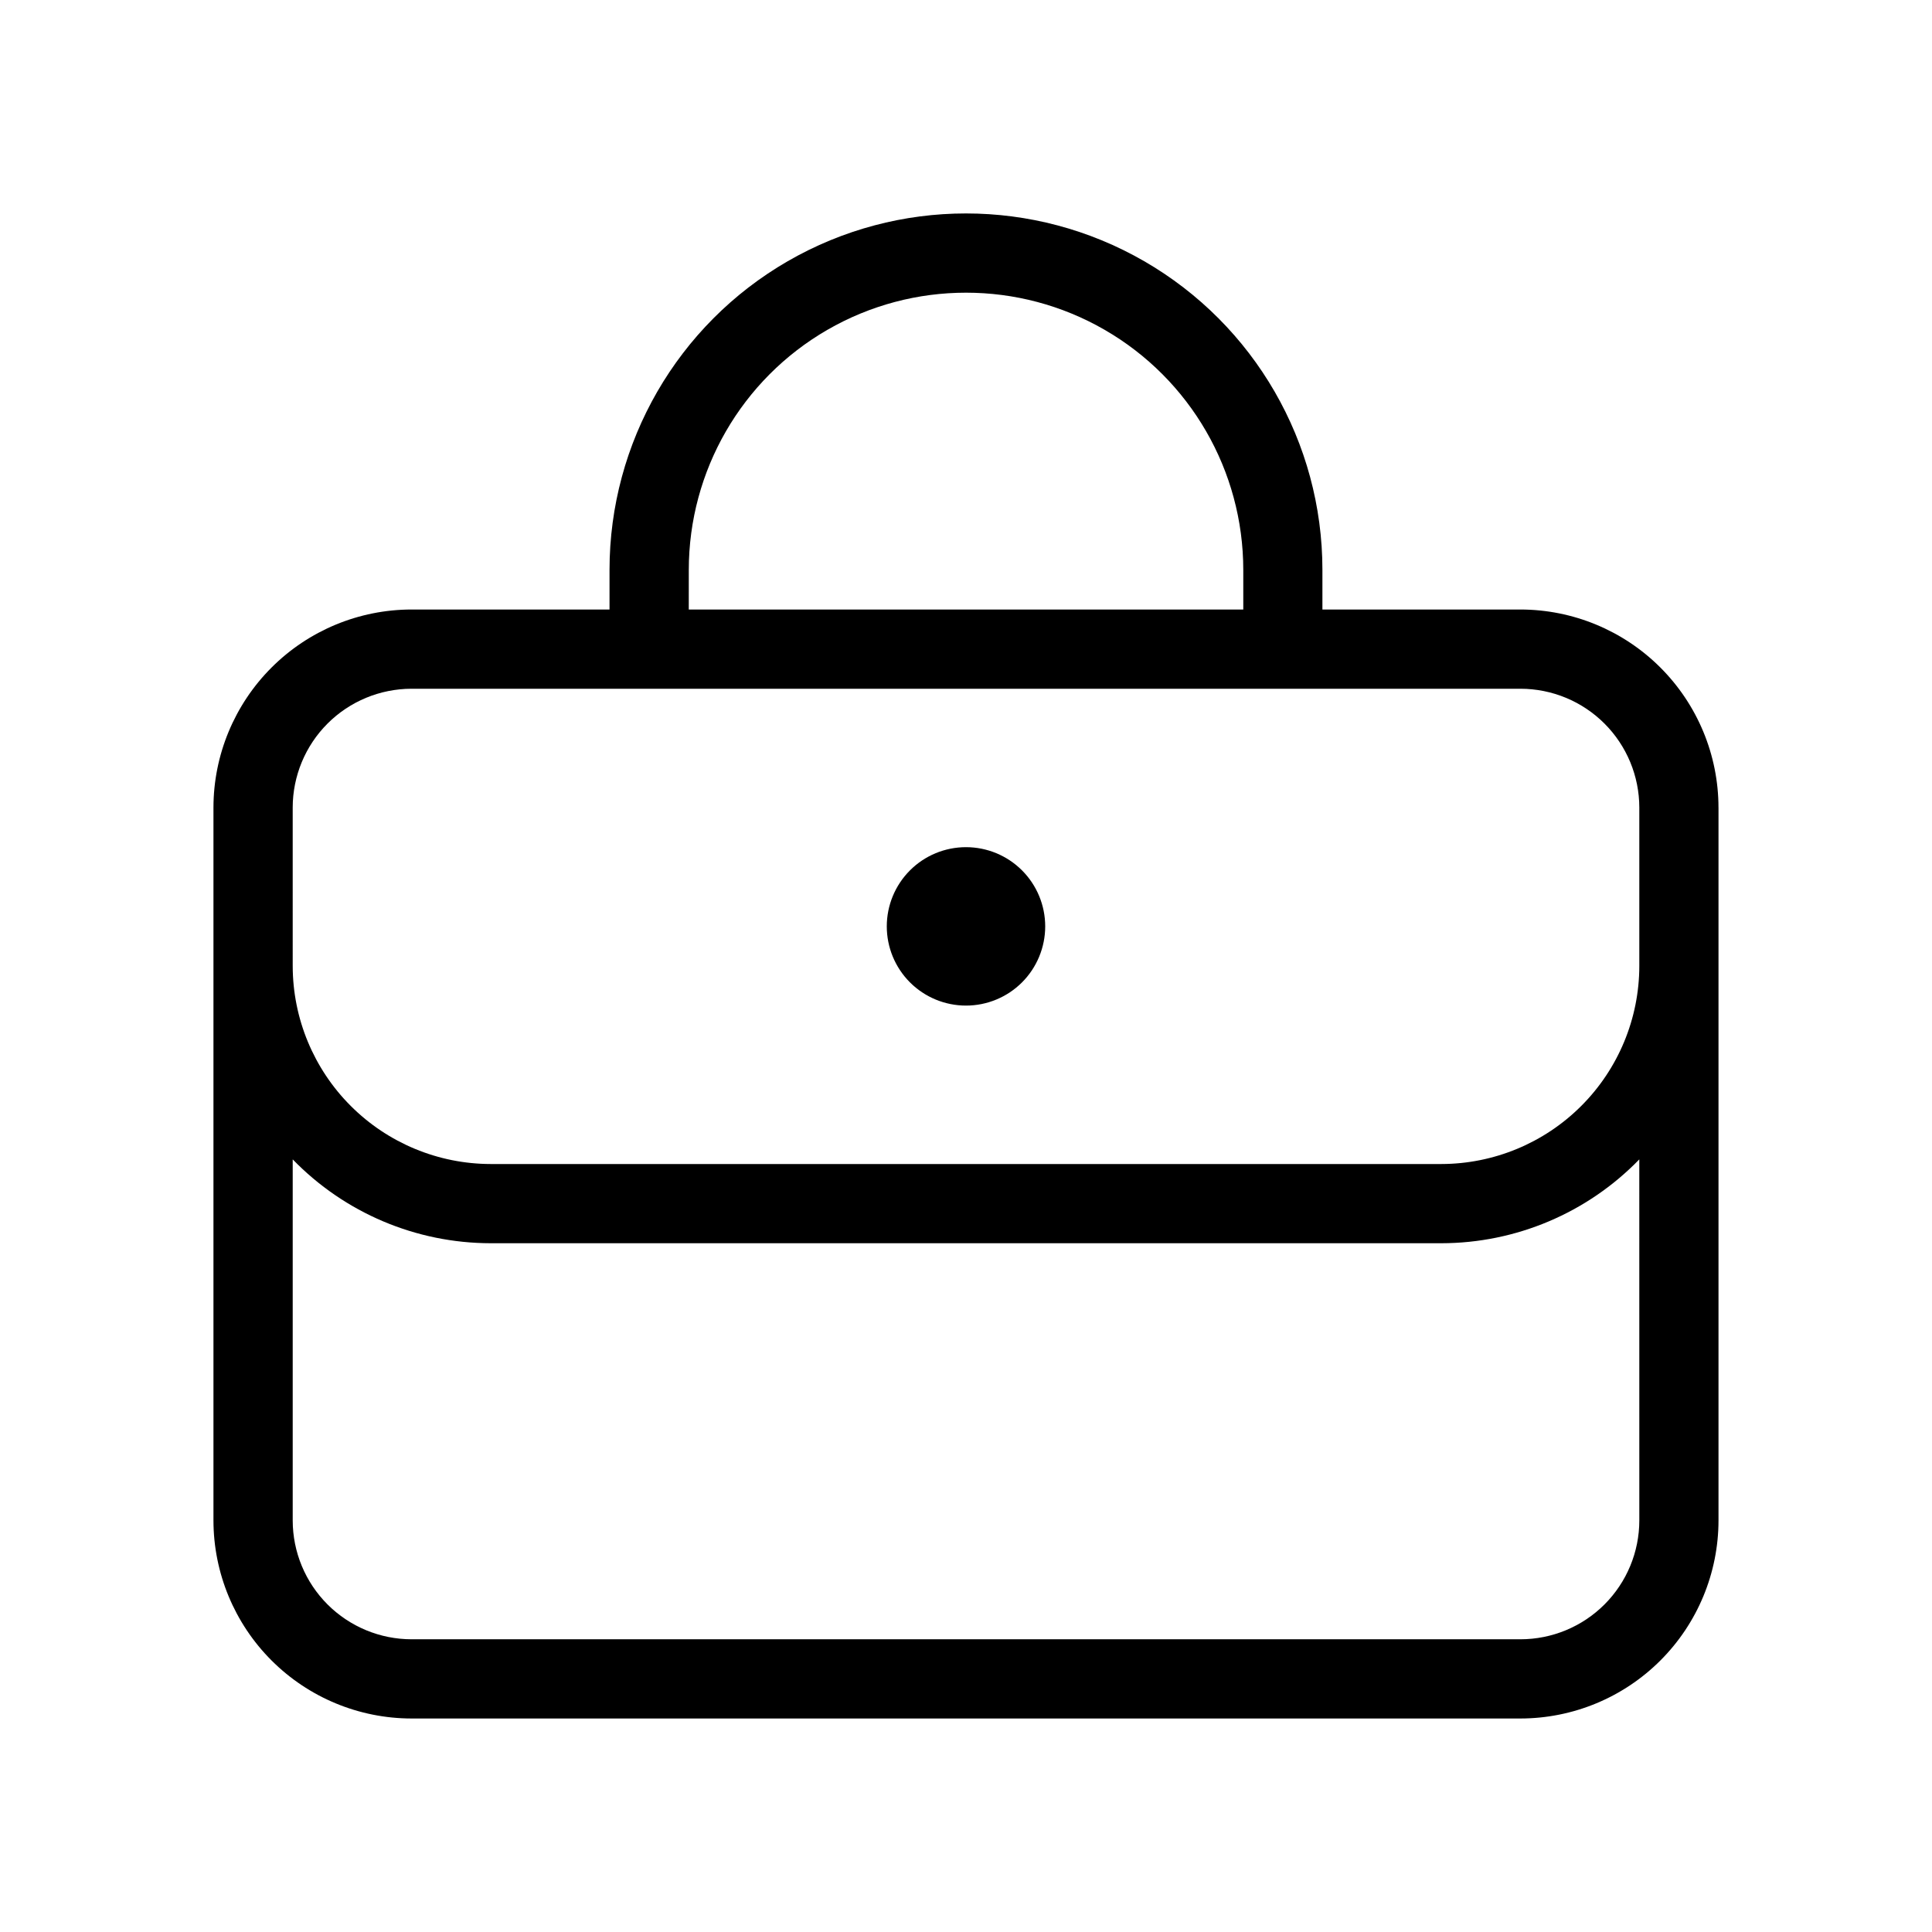
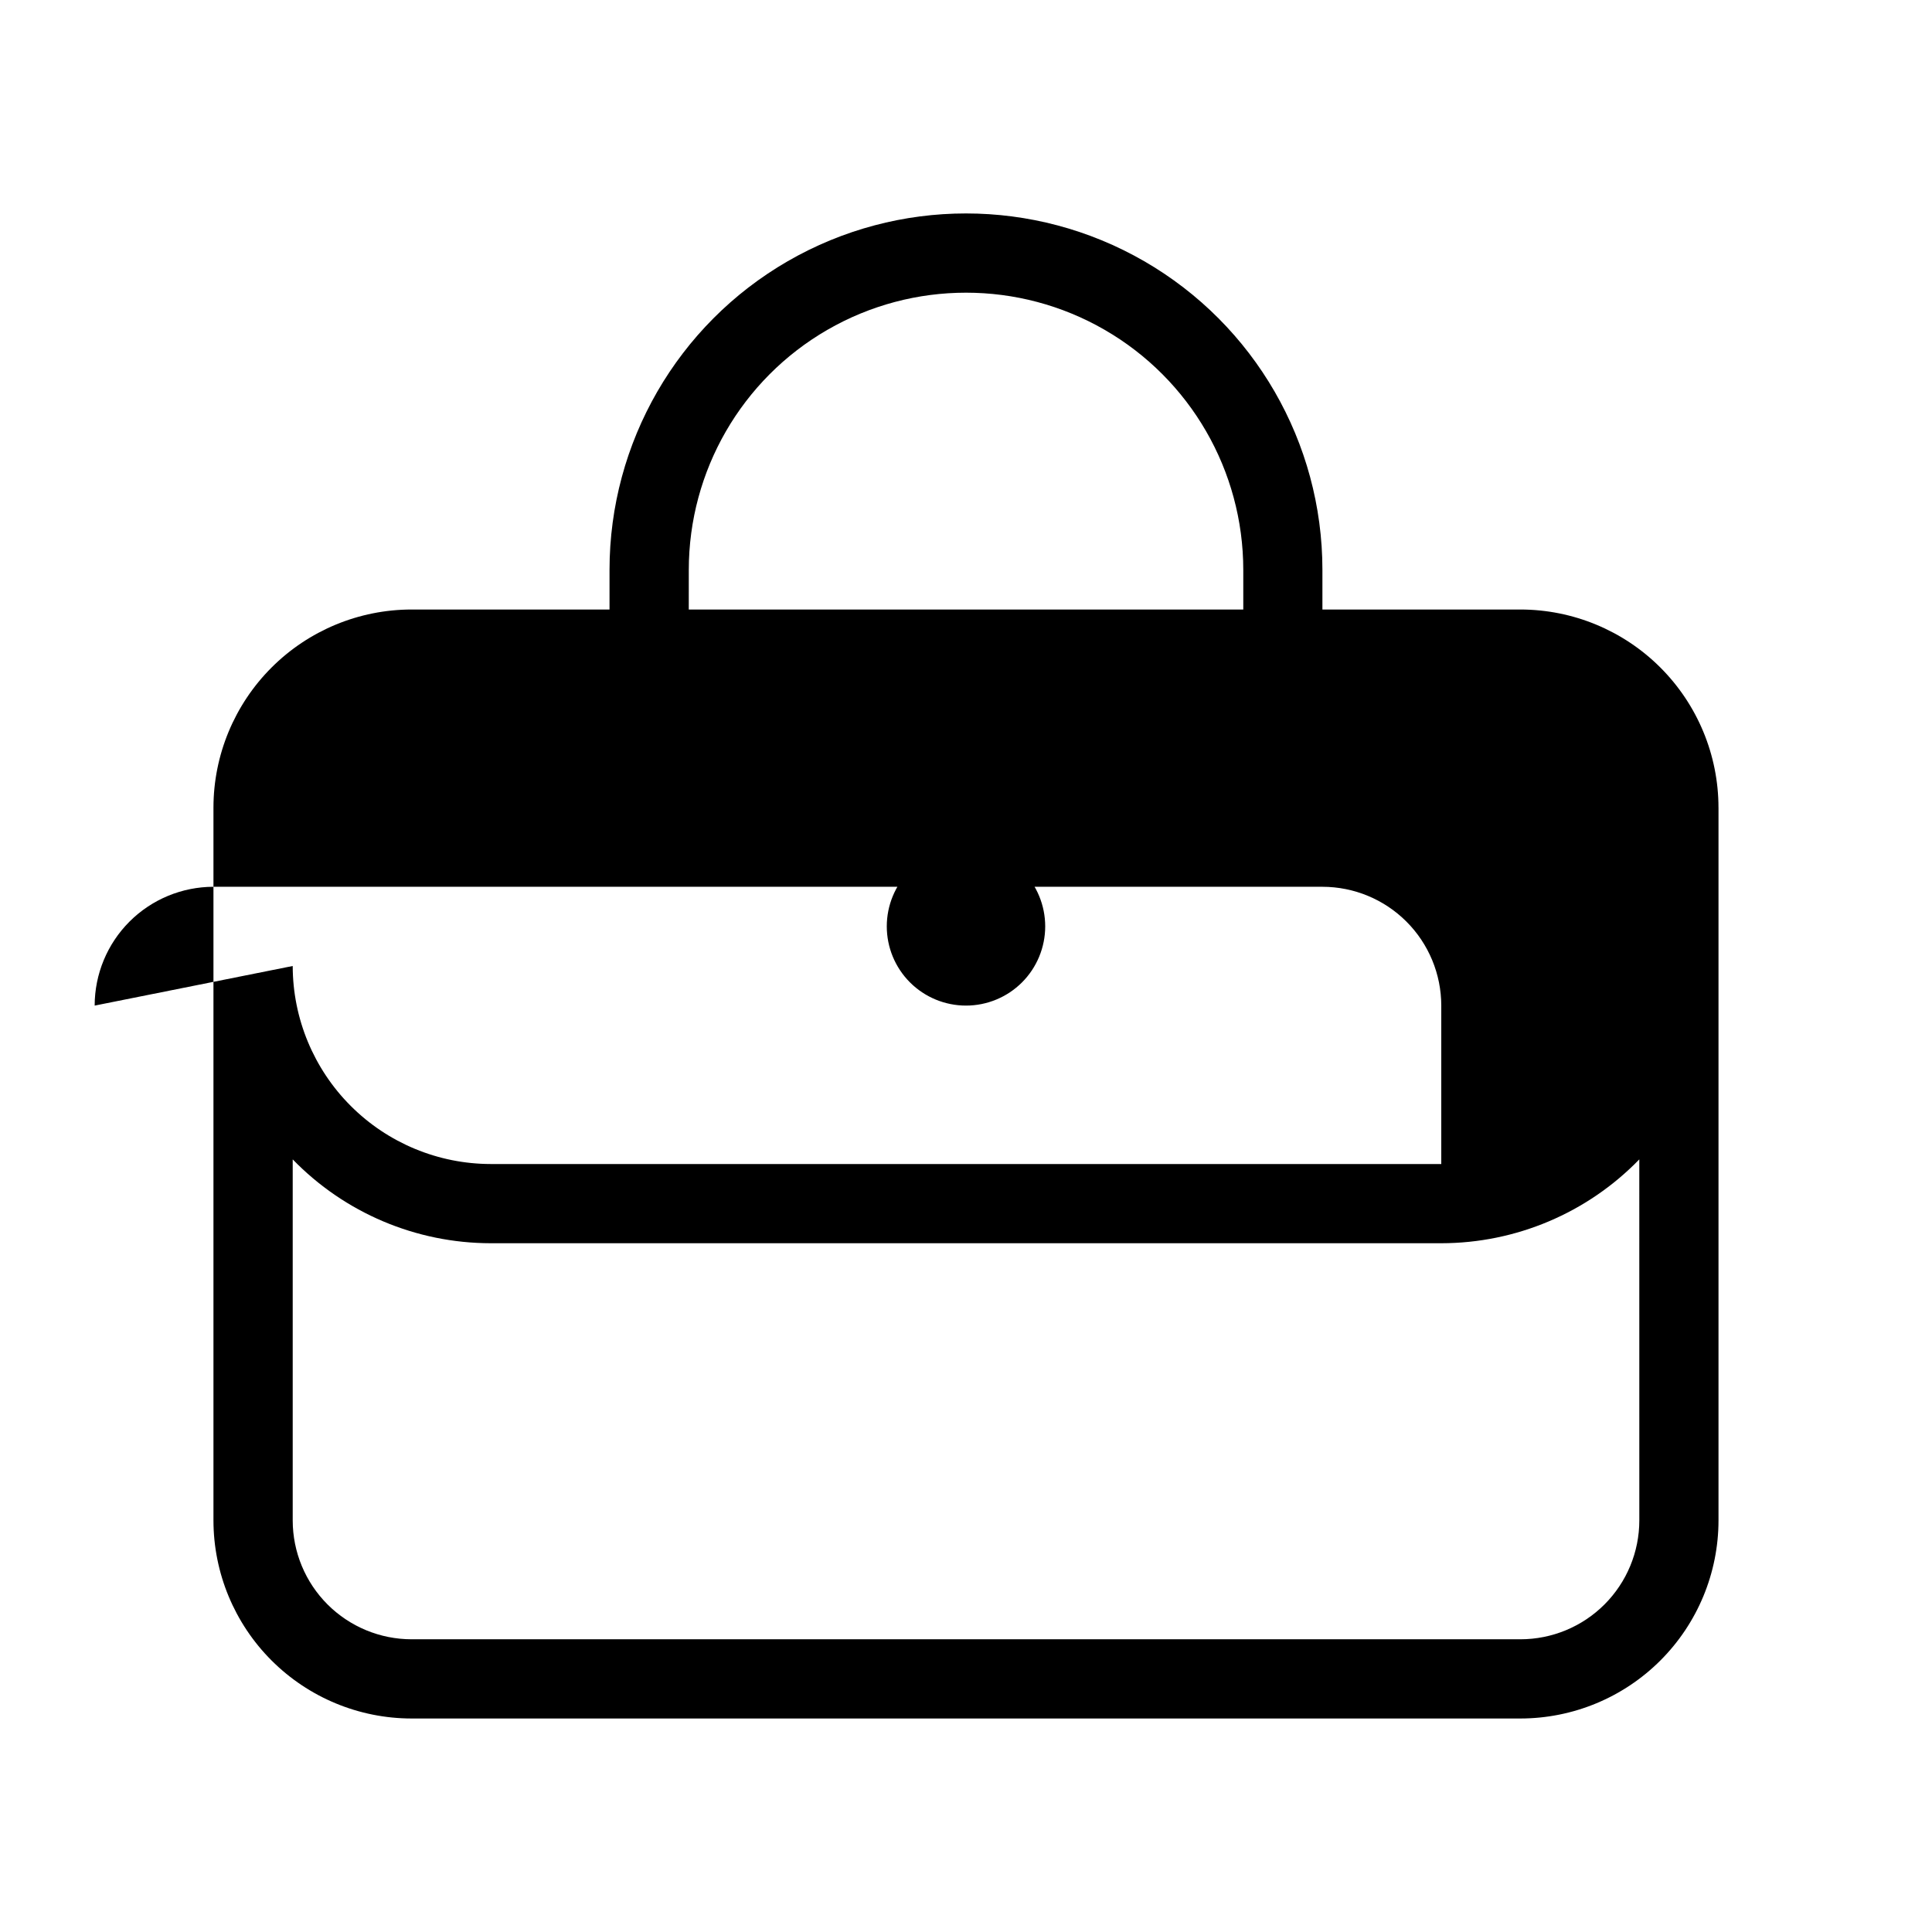
<svg xmlns="http://www.w3.org/2000/svg" fill="#000000" width="800px" height="800px" version="1.1" viewBox="144 144 512 512">
-   <path d="m420.99 389.5c0 5.566-2.215 10.906-6.148 14.844-3.938 3.934-9.277 6.148-14.844 6.148-5.57 0-10.91-2.215-14.844-6.148-3.938-3.938-6.148-9.277-6.148-14.844 0-5.57 2.211-10.91 6.148-14.844 3.934-3.938 9.273-6.148 14.844-6.148 5.566 0 10.906 2.211 14.844 6.148 3.934 3.934 6.148 9.273 6.148 14.844zm178.43-31.488v188.93-0.004c-0.012 13.914-5.547 27.254-15.387 37.094s-23.18 15.375-37.094 15.387h-293.89c-13.914-0.012-27.254-5.547-37.094-15.387-9.84-9.84-15.371-23.18-15.387-37.094v-188.93c0.016-13.914 5.547-27.254 15.387-37.094 9.84-9.84 23.18-15.371 37.094-15.387h52.48v-10.496c0-33.75 18.004-64.934 47.23-81.809s65.238-16.875 94.465 0c29.227 16.875 47.23 48.059 47.23 81.809v10.496h52.48c13.914 0.016 27.254 5.547 37.094 15.387s15.375 23.18 15.387 37.094zm-272.89-52.48h146.95v-10.496c0-26.25-14.004-50.504-36.738-63.629-22.73-13.125-50.738-13.125-73.473 0-22.73 13.125-36.734 37.379-36.734 63.629zm-104.96 94.465c0.016 13.914 5.547 27.254 15.387 37.09 9.84 9.84 23.18 15.375 37.094 15.391h251.9c13.914-0.016 27.254-5.551 37.094-15.391 9.84-9.836 15.375-23.176 15.387-37.09v-41.984c-0.008-8.348-3.328-16.352-9.23-22.258-5.902-5.902-13.906-9.223-22.258-9.23h-293.89c-8.348 0.008-16.352 3.328-22.258 9.23-5.902 5.906-9.223 13.91-9.23 22.258zm356.86 51.258v-0.004c-13.77 14.195-32.703 22.207-52.48 22.219h-251.9c-19.777-0.012-38.707-8.023-52.48-22.219v95.688c0.008 8.352 3.328 16.355 9.23 22.258 5.906 5.902 13.91 9.223 22.258 9.23h293.89c8.352-0.008 16.355-3.328 22.258-9.23 5.902-5.902 9.223-13.906 9.23-22.258z" />
+   <path d="m420.99 389.5c0 5.566-2.215 10.906-6.148 14.844-3.938 3.934-9.277 6.148-14.844 6.148-5.57 0-10.91-2.215-14.844-6.148-3.938-3.938-6.148-9.277-6.148-14.844 0-5.57 2.211-10.91 6.148-14.844 3.934-3.938 9.273-6.148 14.844-6.148 5.566 0 10.906 2.211 14.844 6.148 3.934 3.934 6.148 9.273 6.148 14.844zm178.43-31.488v188.93-0.004c-0.012 13.914-5.547 27.254-15.387 37.094s-23.18 15.375-37.094 15.387h-293.89c-13.914-0.012-27.254-5.547-37.094-15.387-9.84-9.84-15.371-23.18-15.387-37.094v-188.93c0.016-13.914 5.547-27.254 15.387-37.094 9.84-9.84 23.18-15.371 37.094-15.387h52.48v-10.496c0-33.75 18.004-64.934 47.23-81.809s65.238-16.875 94.465 0c29.227 16.875 47.23 48.059 47.23 81.809v10.496h52.48c13.914 0.016 27.254 5.547 37.094 15.387s15.375 23.18 15.387 37.094zm-272.89-52.48h146.95v-10.496c0-26.25-14.004-50.504-36.738-63.629-22.73-13.125-50.738-13.125-73.473 0-22.73 13.125-36.734 37.379-36.734 63.629zm-104.96 94.465c0.016 13.914 5.547 27.254 15.387 37.09 9.84 9.84 23.18 15.375 37.094 15.391h251.9v-41.984c-0.008-8.348-3.328-16.352-9.23-22.258-5.902-5.902-13.906-9.223-22.258-9.23h-293.89c-8.348 0.008-16.352 3.328-22.258 9.23-5.902 5.906-9.223 13.91-9.23 22.258zm356.86 51.258v-0.004c-13.77 14.195-32.703 22.207-52.48 22.219h-251.9c-19.777-0.012-38.707-8.023-52.48-22.219v95.688c0.008 8.352 3.328 16.355 9.23 22.258 5.906 5.902 13.91 9.223 22.258 9.23h293.89c8.352-0.008 16.355-3.328 22.258-9.23 5.902-5.902 9.223-13.906 9.23-22.258z" />
</svg>